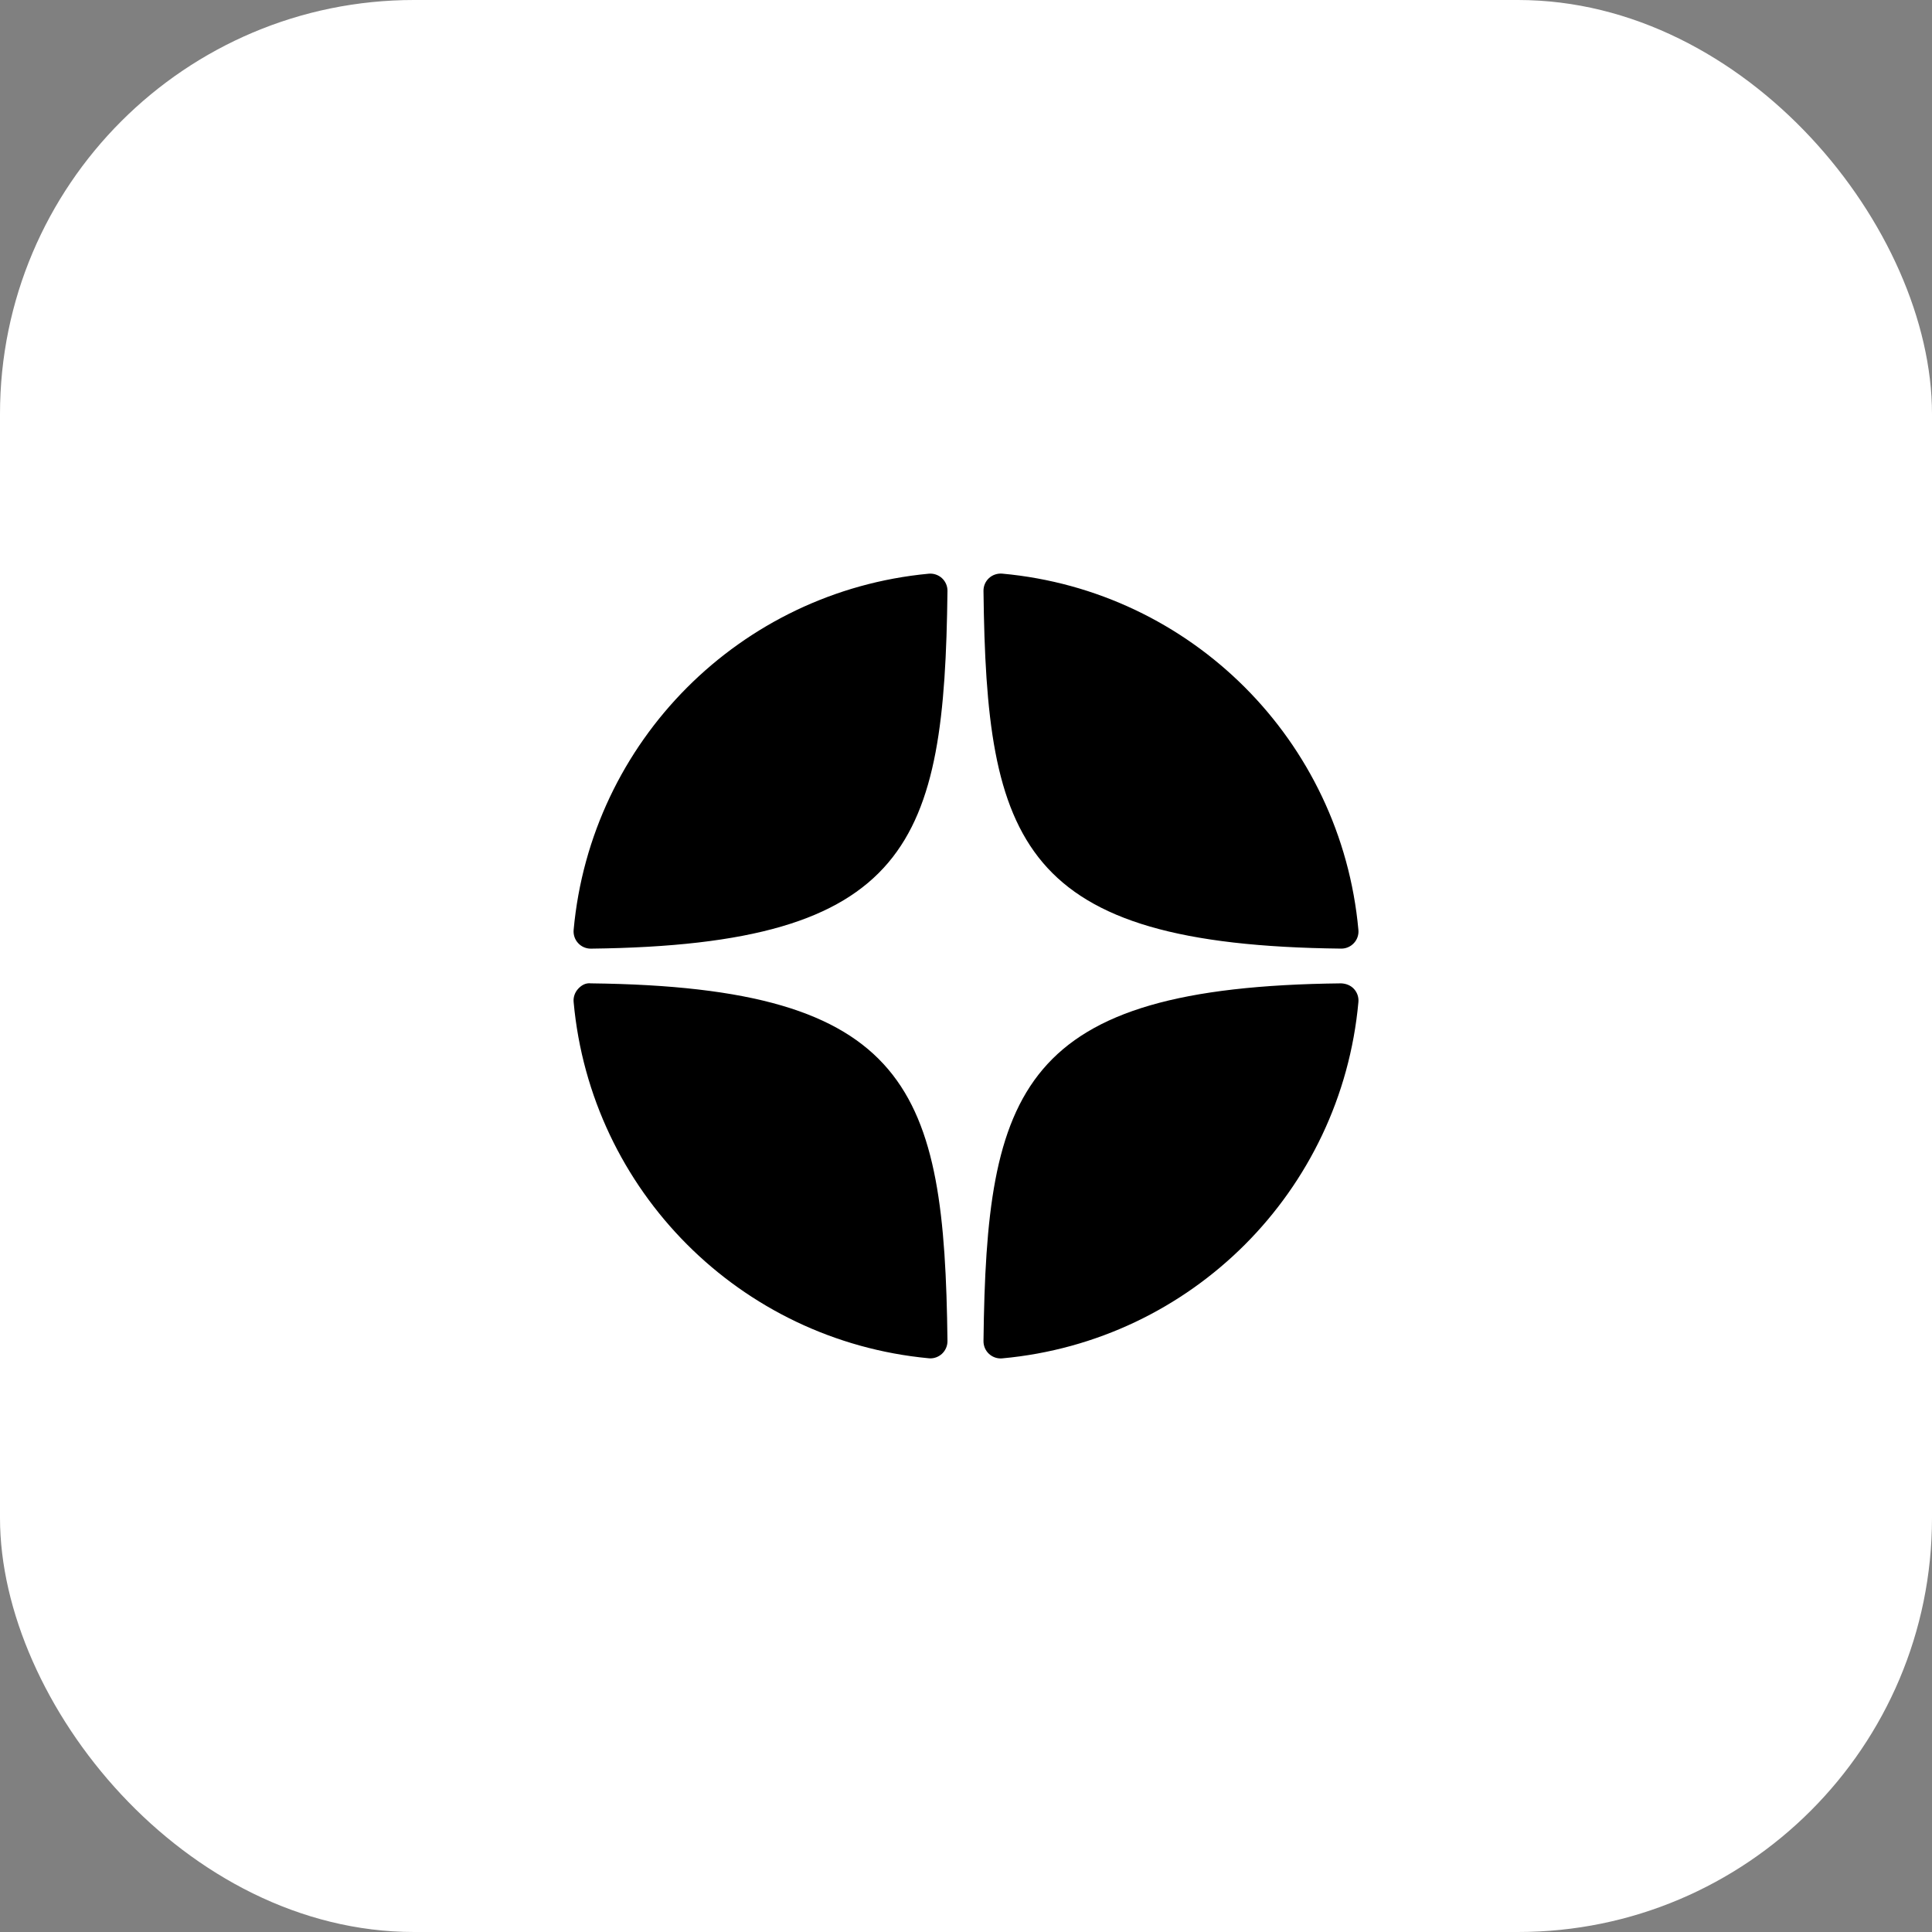
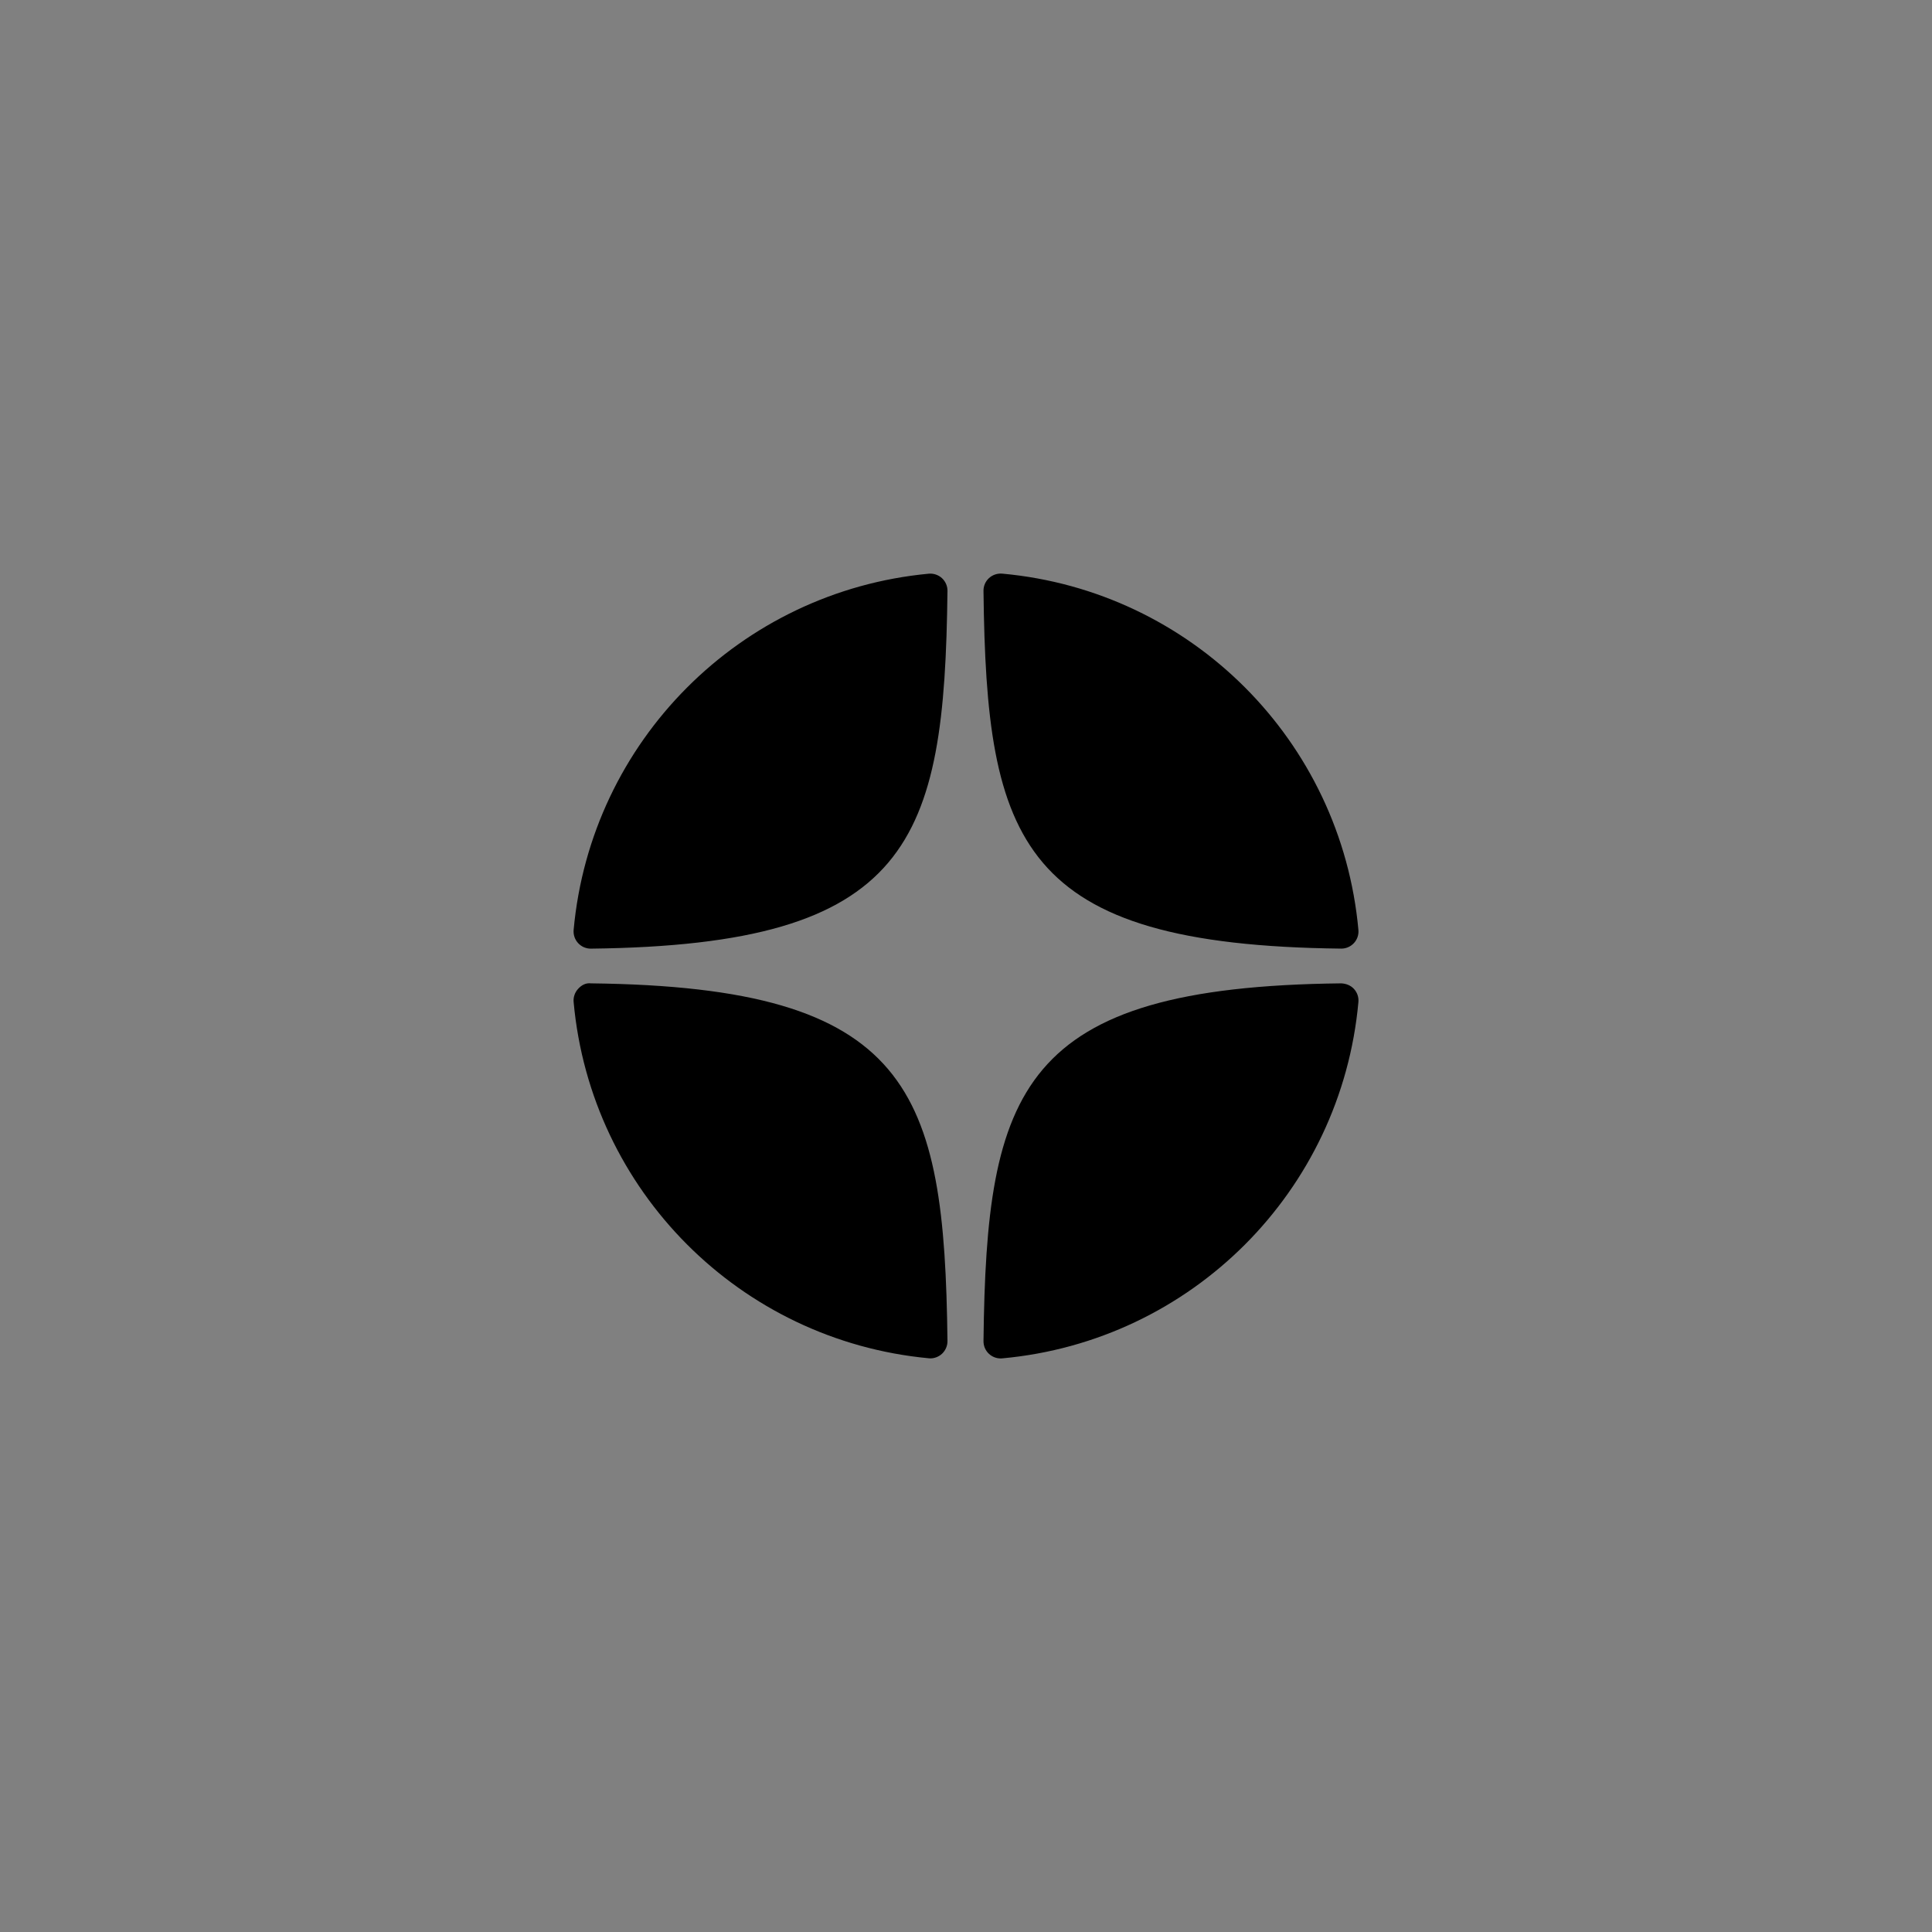
<svg xmlns="http://www.w3.org/2000/svg" width="56" height="56" viewBox="0 0 56 56" fill="none">
  <rect x="0" y="0" width="56" height="56" fill="#808080" stroke="none" />
-   <rect width="56" height="56" rx="12" fill="white" style="fill:white;fill-opacity:1;" />
  <path d="M38.874 27.496C38.876 27.496 38.878 27.496 38.88 27.496C39.018 27.496 39.15 27.438 39.244 27.336C39.34 27.233 39.387 27.094 39.374 26.954C38.876 21.47 34.533 17.126 29.049 16.627C28.91 16.616 28.77 16.661 28.666 16.757C28.563 16.852 28.505 16.987 28.507 17.127C28.593 24.416 29.555 27.394 38.874 27.496ZM38.874 28.503C29.555 28.605 28.594 31.584 28.507 38.872C28.506 39.013 28.563 39.148 28.667 39.243C28.759 39.328 28.88 39.375 29.004 39.375C29.019 39.375 29.034 39.374 29.049 39.373C34.534 38.873 38.876 34.53 39.374 29.045C39.387 28.905 39.34 28.767 39.244 28.663C39.148 28.56 39.015 28.509 38.874 28.503ZM26.919 16.629C21.452 17.143 17.124 21.486 16.627 26.955C16.615 27.095 16.662 27.234 16.758 27.337C16.851 27.439 16.984 27.497 17.122 27.497C17.124 27.497 17.126 27.497 17.128 27.497C26.417 27.39 27.376 24.413 27.463 17.129C27.465 16.989 27.407 16.854 27.303 16.758C27.199 16.663 27.059 16.616 26.919 16.629ZM17.128 28.503C16.973 28.485 16.852 28.559 16.757 28.662C16.662 28.766 16.614 28.904 16.627 29.044C17.123 34.514 21.452 38.856 26.919 39.37C26.935 39.372 26.951 39.373 26.966 39.373C27.09 39.373 27.21 39.326 27.303 39.241C27.406 39.145 27.464 39.011 27.463 38.87C27.375 31.587 26.417 28.61 17.128 28.503Z" fill="#42B2FC" style="fill:#42B2FC;fill:color(display-p3 0.259 0.698 0.988);fill-opacity:1;" />
</svg>